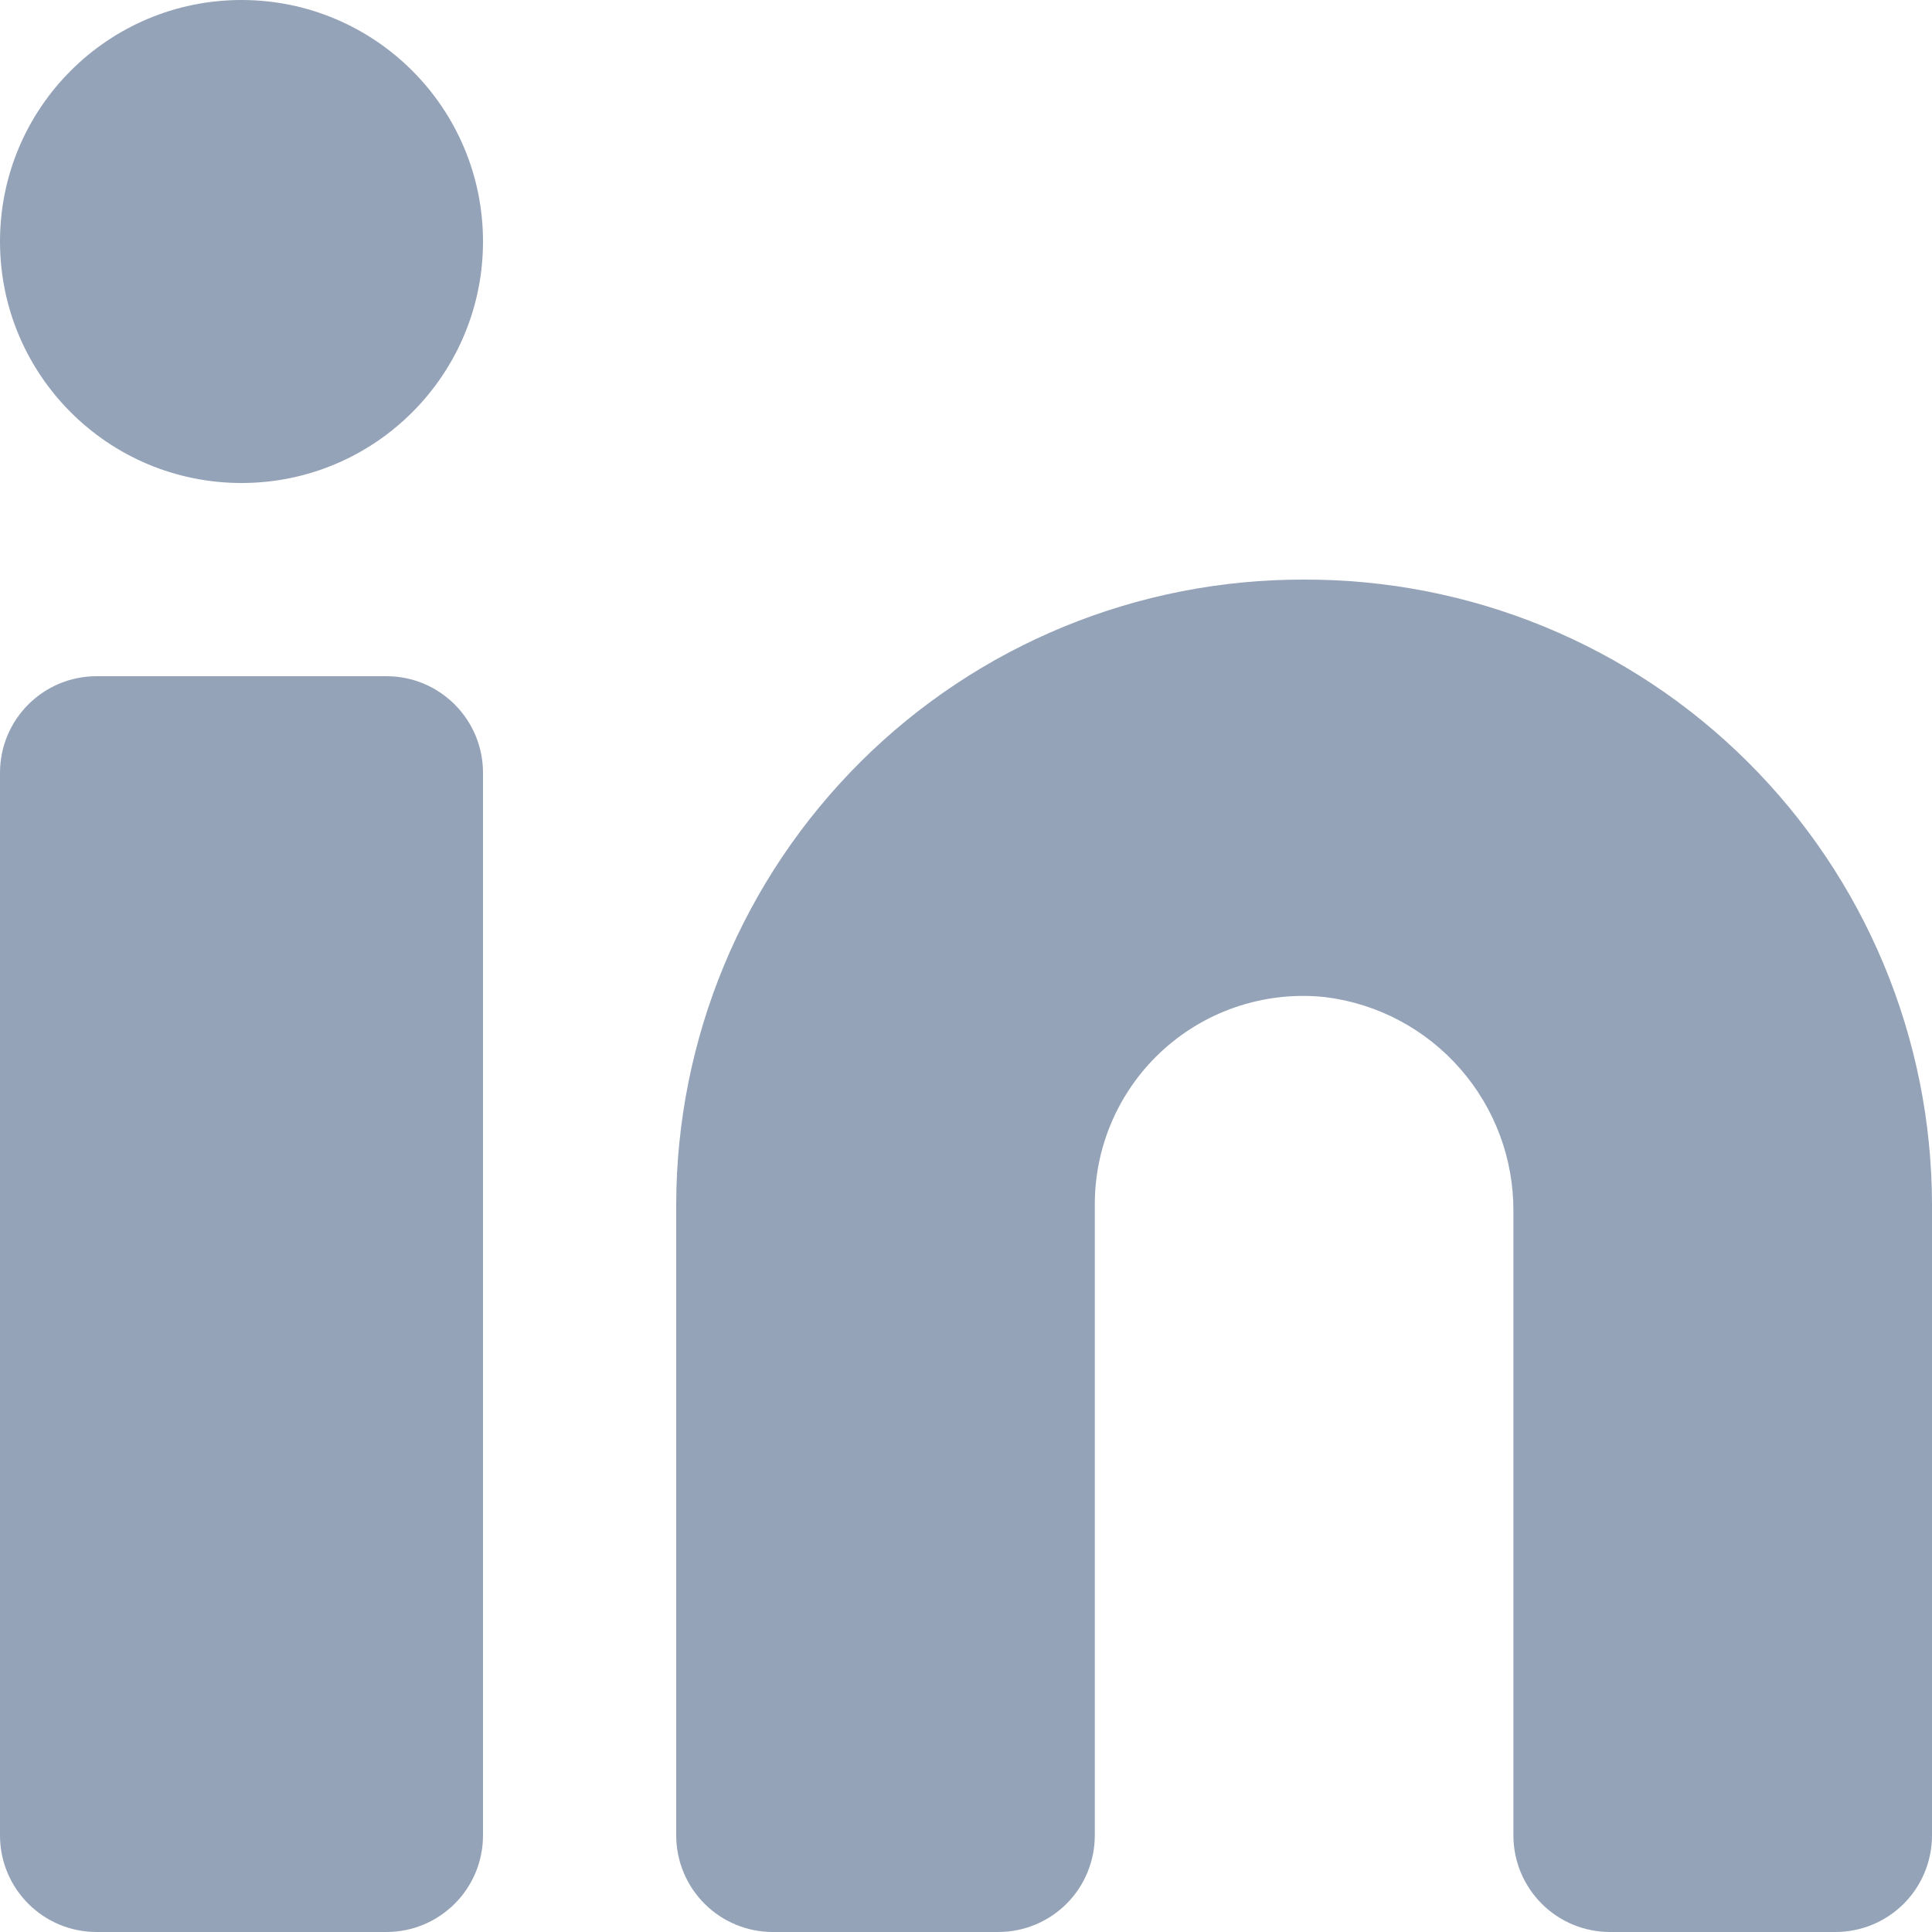
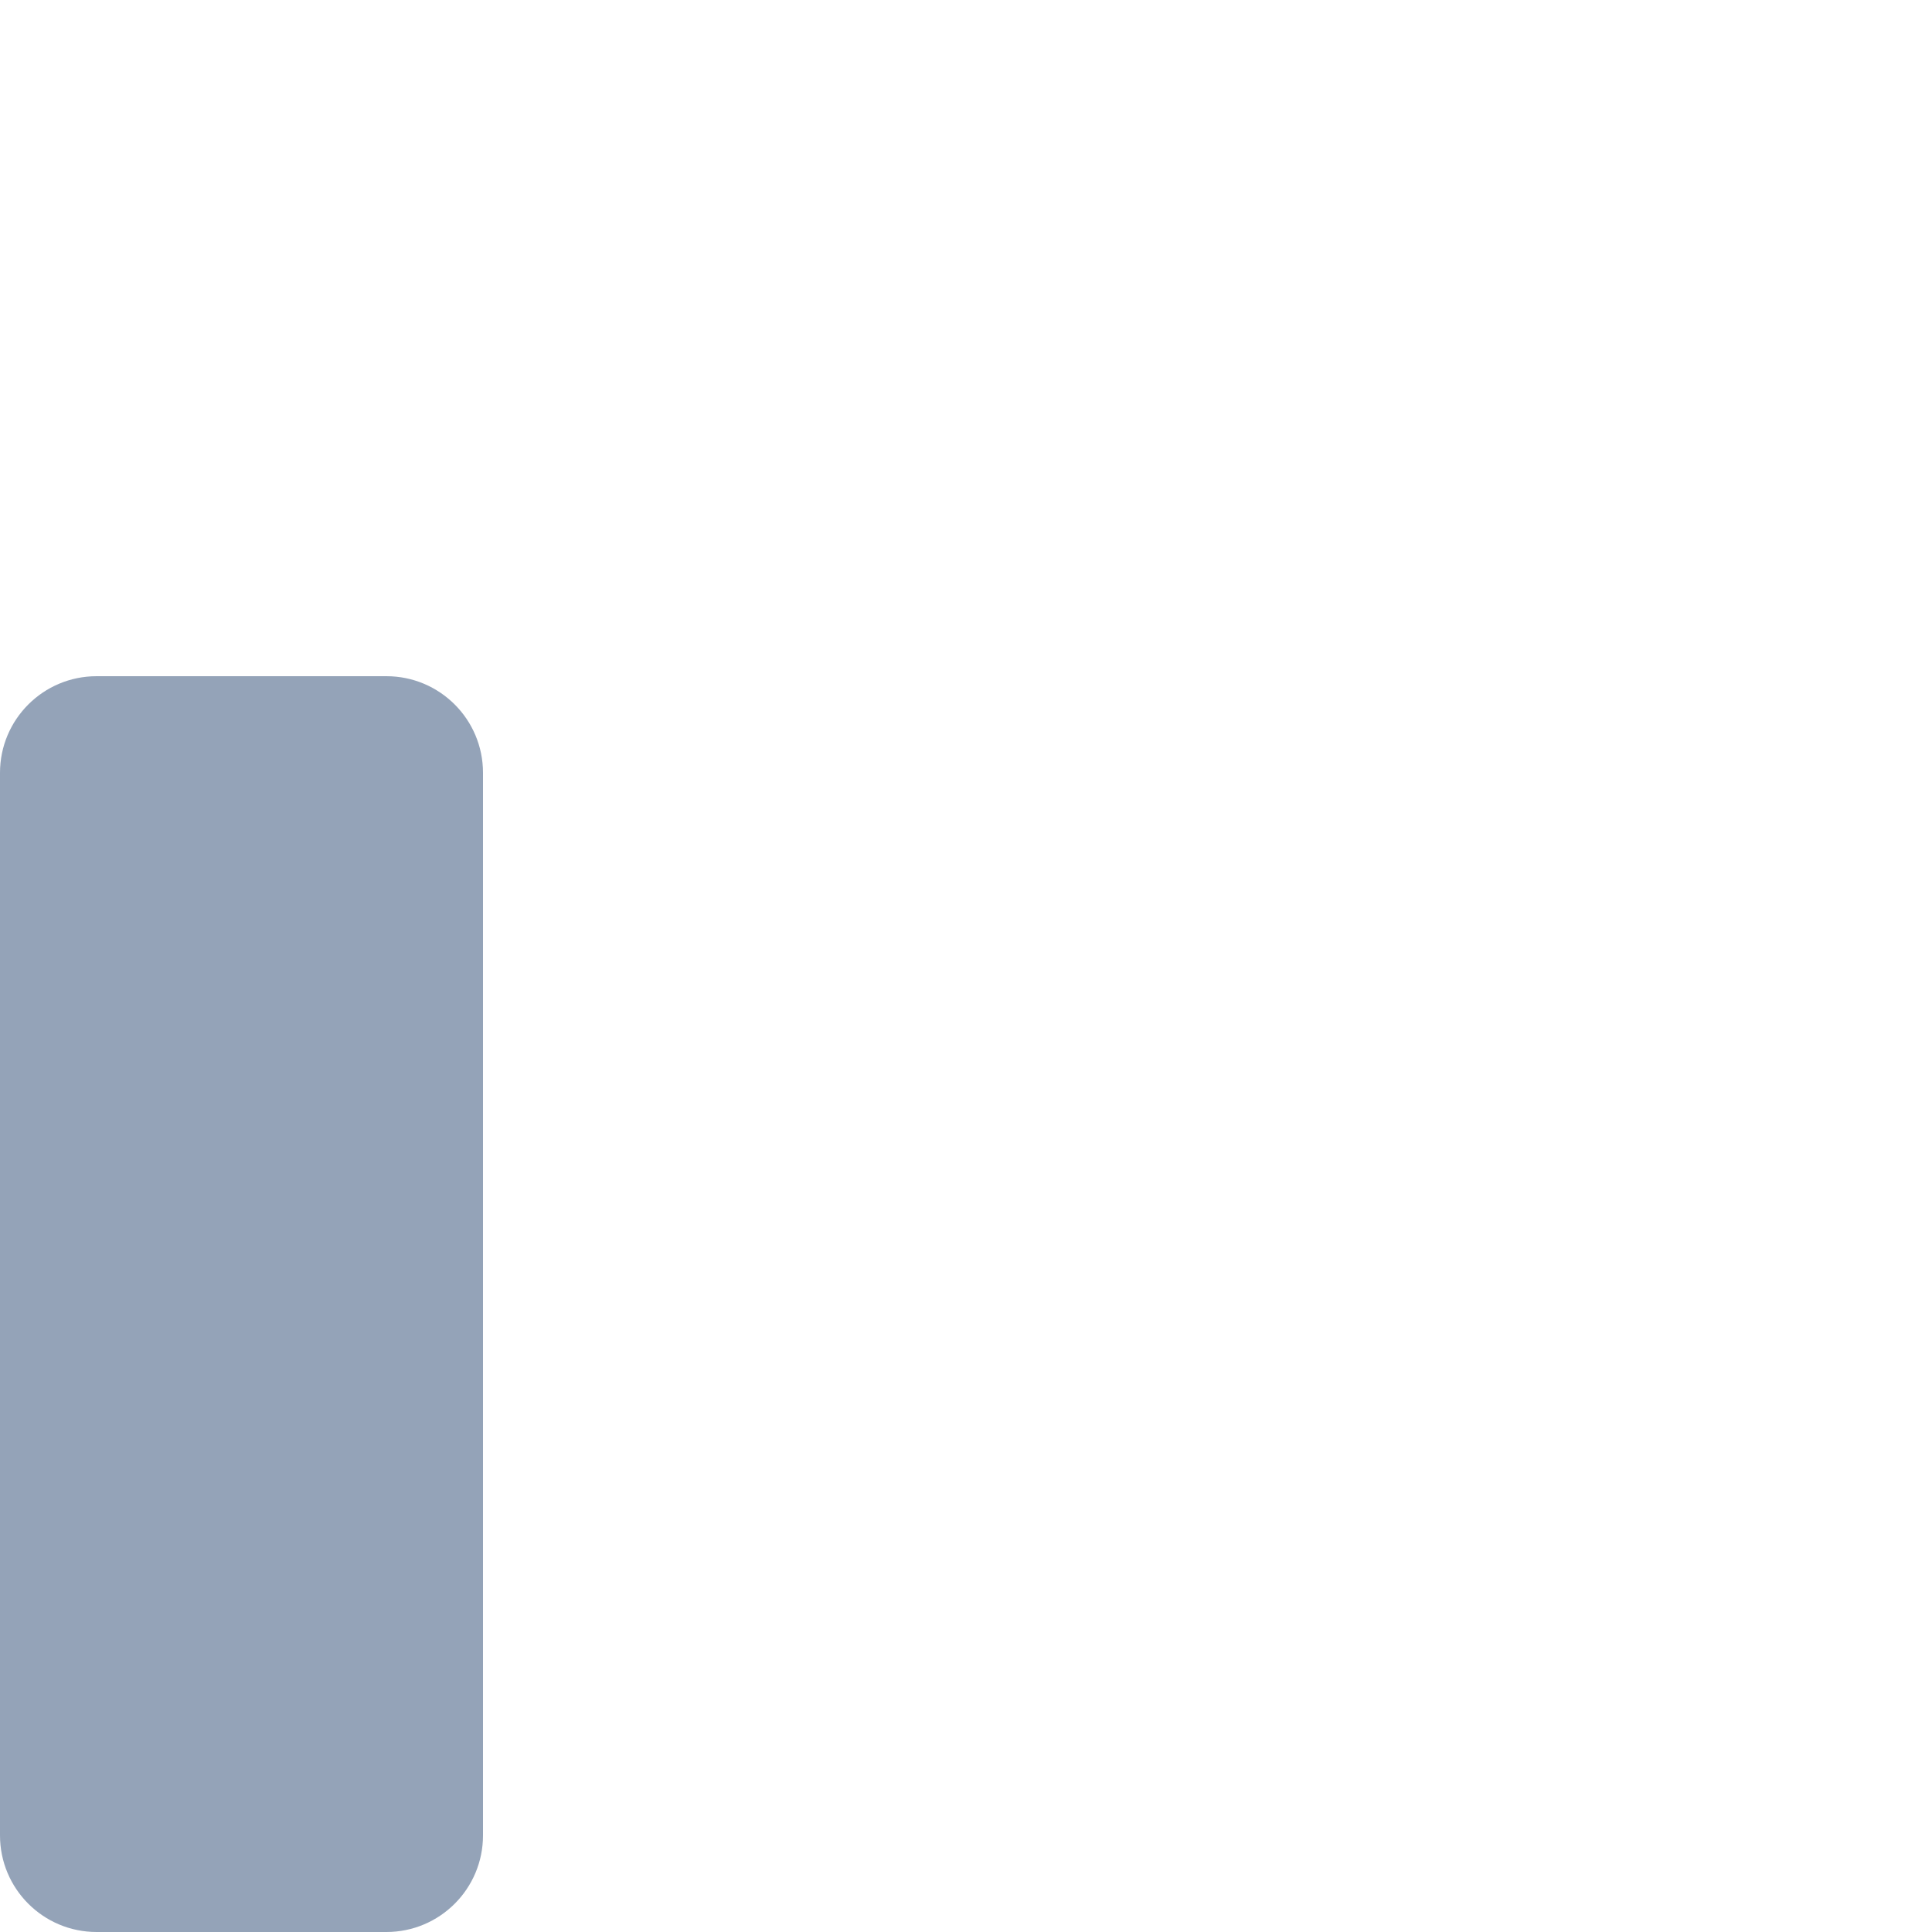
<svg xmlns="http://www.w3.org/2000/svg" width="24" height="24" viewBox="0 0 24 24" fill="none">
-   <path d="M16.2 7.2C15.178 7.197 14.166 7.395 13.22 7.783C12.275 8.171 11.415 8.742 10.691 9.463C9.967 10.184 9.391 11.04 8.998 11.983C8.605 12.927 8.402 13.938 8.4 14.96V22.8C8.4 23.118 8.527 23.424 8.752 23.649C8.977 23.874 9.282 24 9.6 24H12.4C12.718 24 13.024 23.874 13.249 23.649C13.474 23.424 13.6 23.118 13.6 22.8V14.96C13.6 14.597 13.676 14.237 13.824 13.905C13.972 13.573 14.188 13.276 14.459 13.033C14.729 12.791 15.048 12.607 15.394 12.496C15.74 12.385 16.105 12.347 16.467 12.387C17.115 12.468 17.71 12.785 18.14 13.277C18.57 13.768 18.805 14.4 18.8 15.053V22.8C18.8 23.118 18.927 23.424 19.152 23.649C19.377 23.874 19.682 24 20 24H22.8C23.118 24 23.424 23.874 23.649 23.649C23.874 23.424 24 23.118 24 22.8V14.96C23.998 13.938 23.795 12.927 23.402 11.983C23.009 11.04 22.434 10.184 21.709 9.463C20.985 8.742 20.125 8.171 19.18 7.783C18.235 7.395 17.222 7.197 16.2 7.2Z" fill="#94A3B8" />
  <path d="M4.8 8.4H1.2C0.537 8.4 0 8.937 0 9.6V22.8C0 23.463 0.537 24 1.2 24H4.8C5.463 24 6 23.463 6 22.8V9.6C6 8.937 5.463 8.4 4.8 8.4Z" fill="#94A3B8" />
-   <path d="M3 6C4.657 6 6 4.657 6 3C6 1.343 4.657 0 3 0C1.343 0 0 1.343 0 3C0 4.657 1.343 6 3 6Z" fill="#94A3B8" />
</svg>